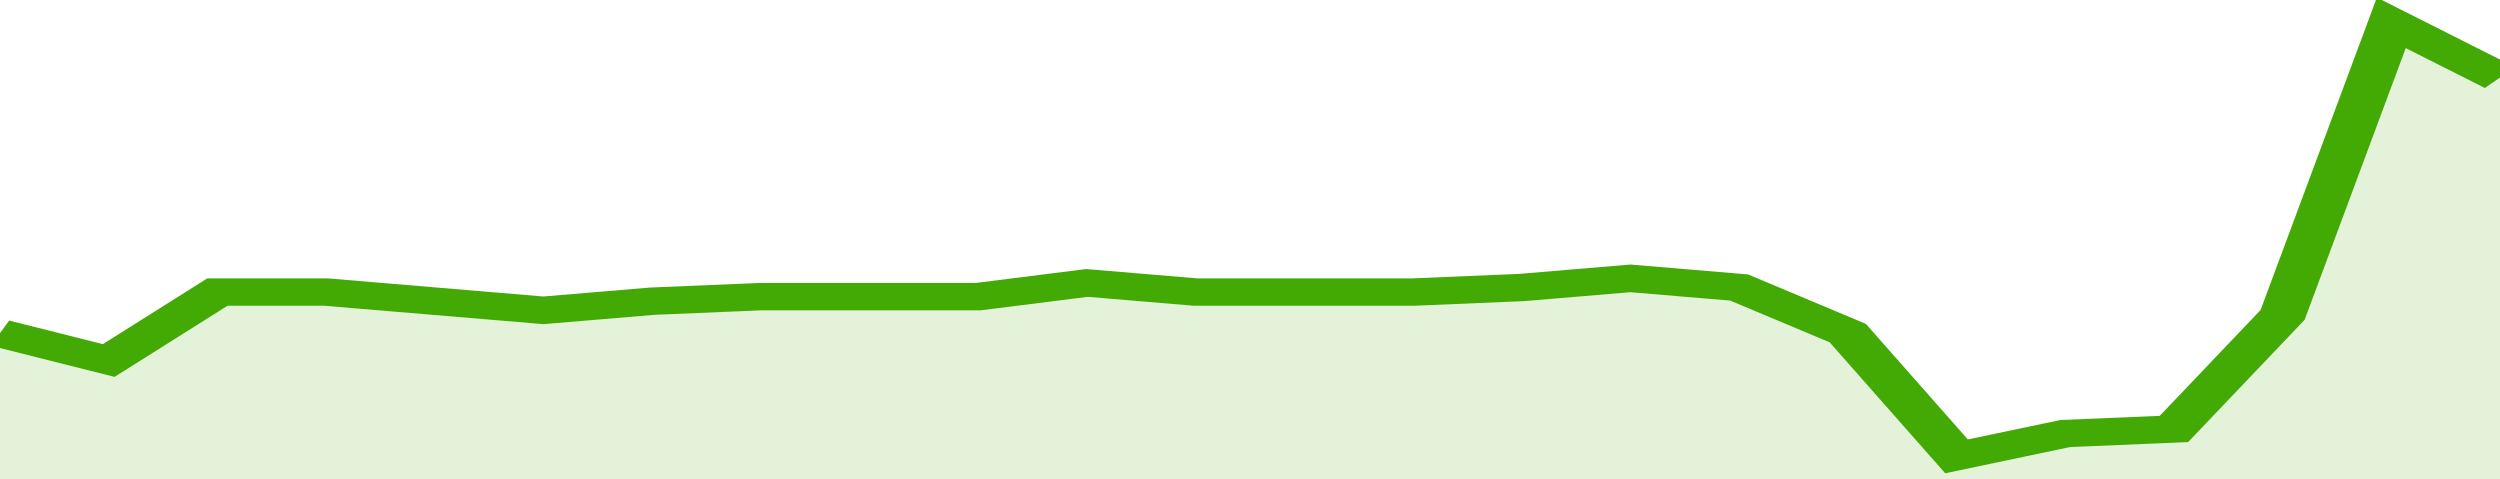
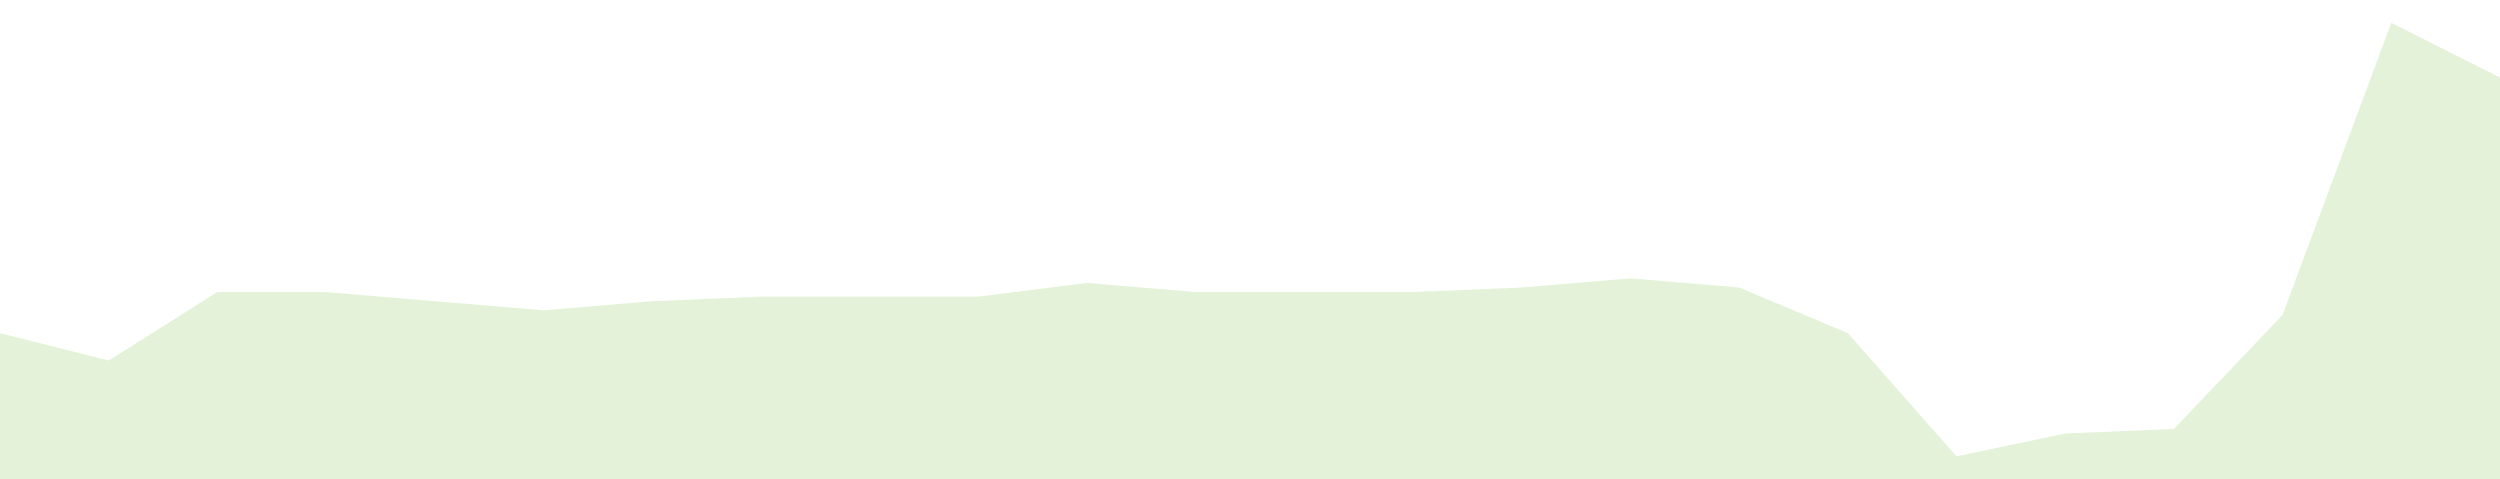
<svg xmlns="http://www.w3.org/2000/svg" viewBox="0 0 322 105" width="120" height="23" preserveAspectRatio="none">
-   <polyline fill="none" stroke="#43AA05" stroke-width="6" points="0, 73 14, 79 28, 64 42, 64 56, 66 70, 68 84, 66 98, 65 112, 65 126, 65 140, 62 154, 64 168, 64 182, 64 196, 63 210, 61 224, 63 238, 73 252, 100 266, 95 280, 94 294, 69 308, 5 322, 17 322, 17 "> </polyline>
  <polygon fill="#43AA05" opacity="0.15" points="0, 105 0, 73 14, 79 28, 64 42, 64 56, 66 70, 68 84, 66 98, 65 112, 65 126, 65 140, 62 154, 64 168, 64 182, 64 196, 63 210, 61 224, 63 238, 73 252, 100 266, 95 280, 94 294, 69 308, 5 322, 17 322, 105 " />
</svg>